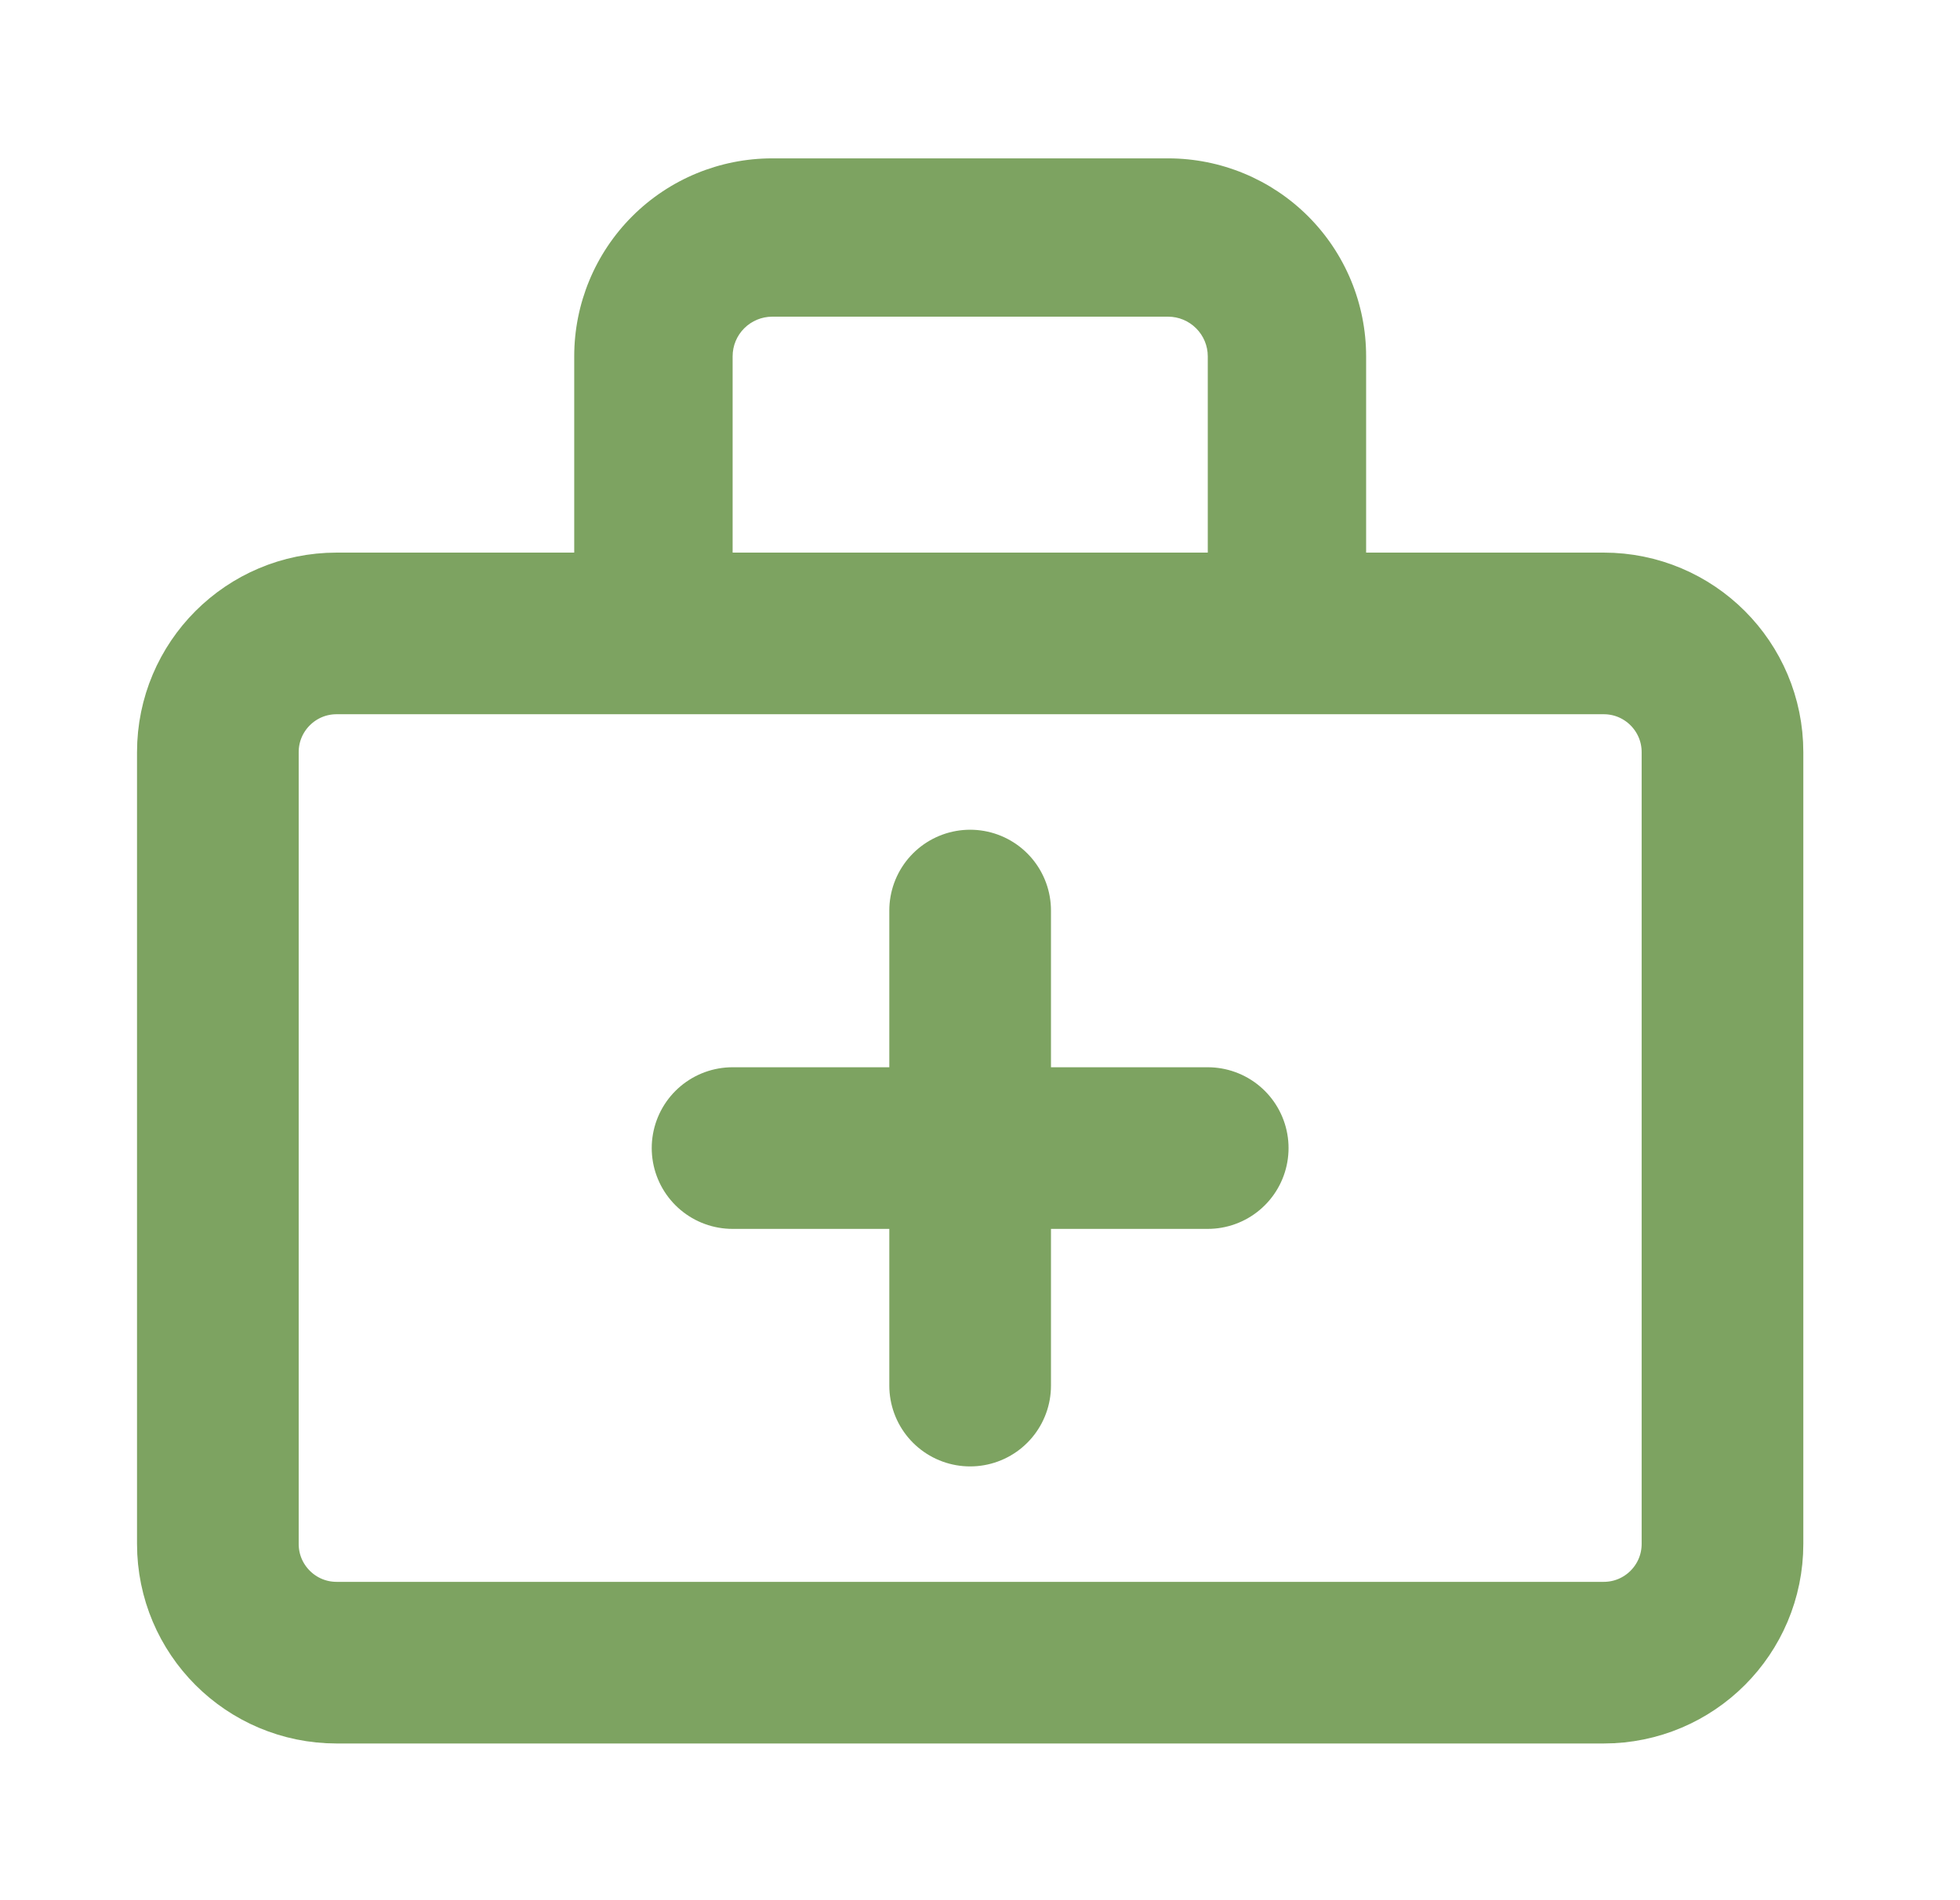
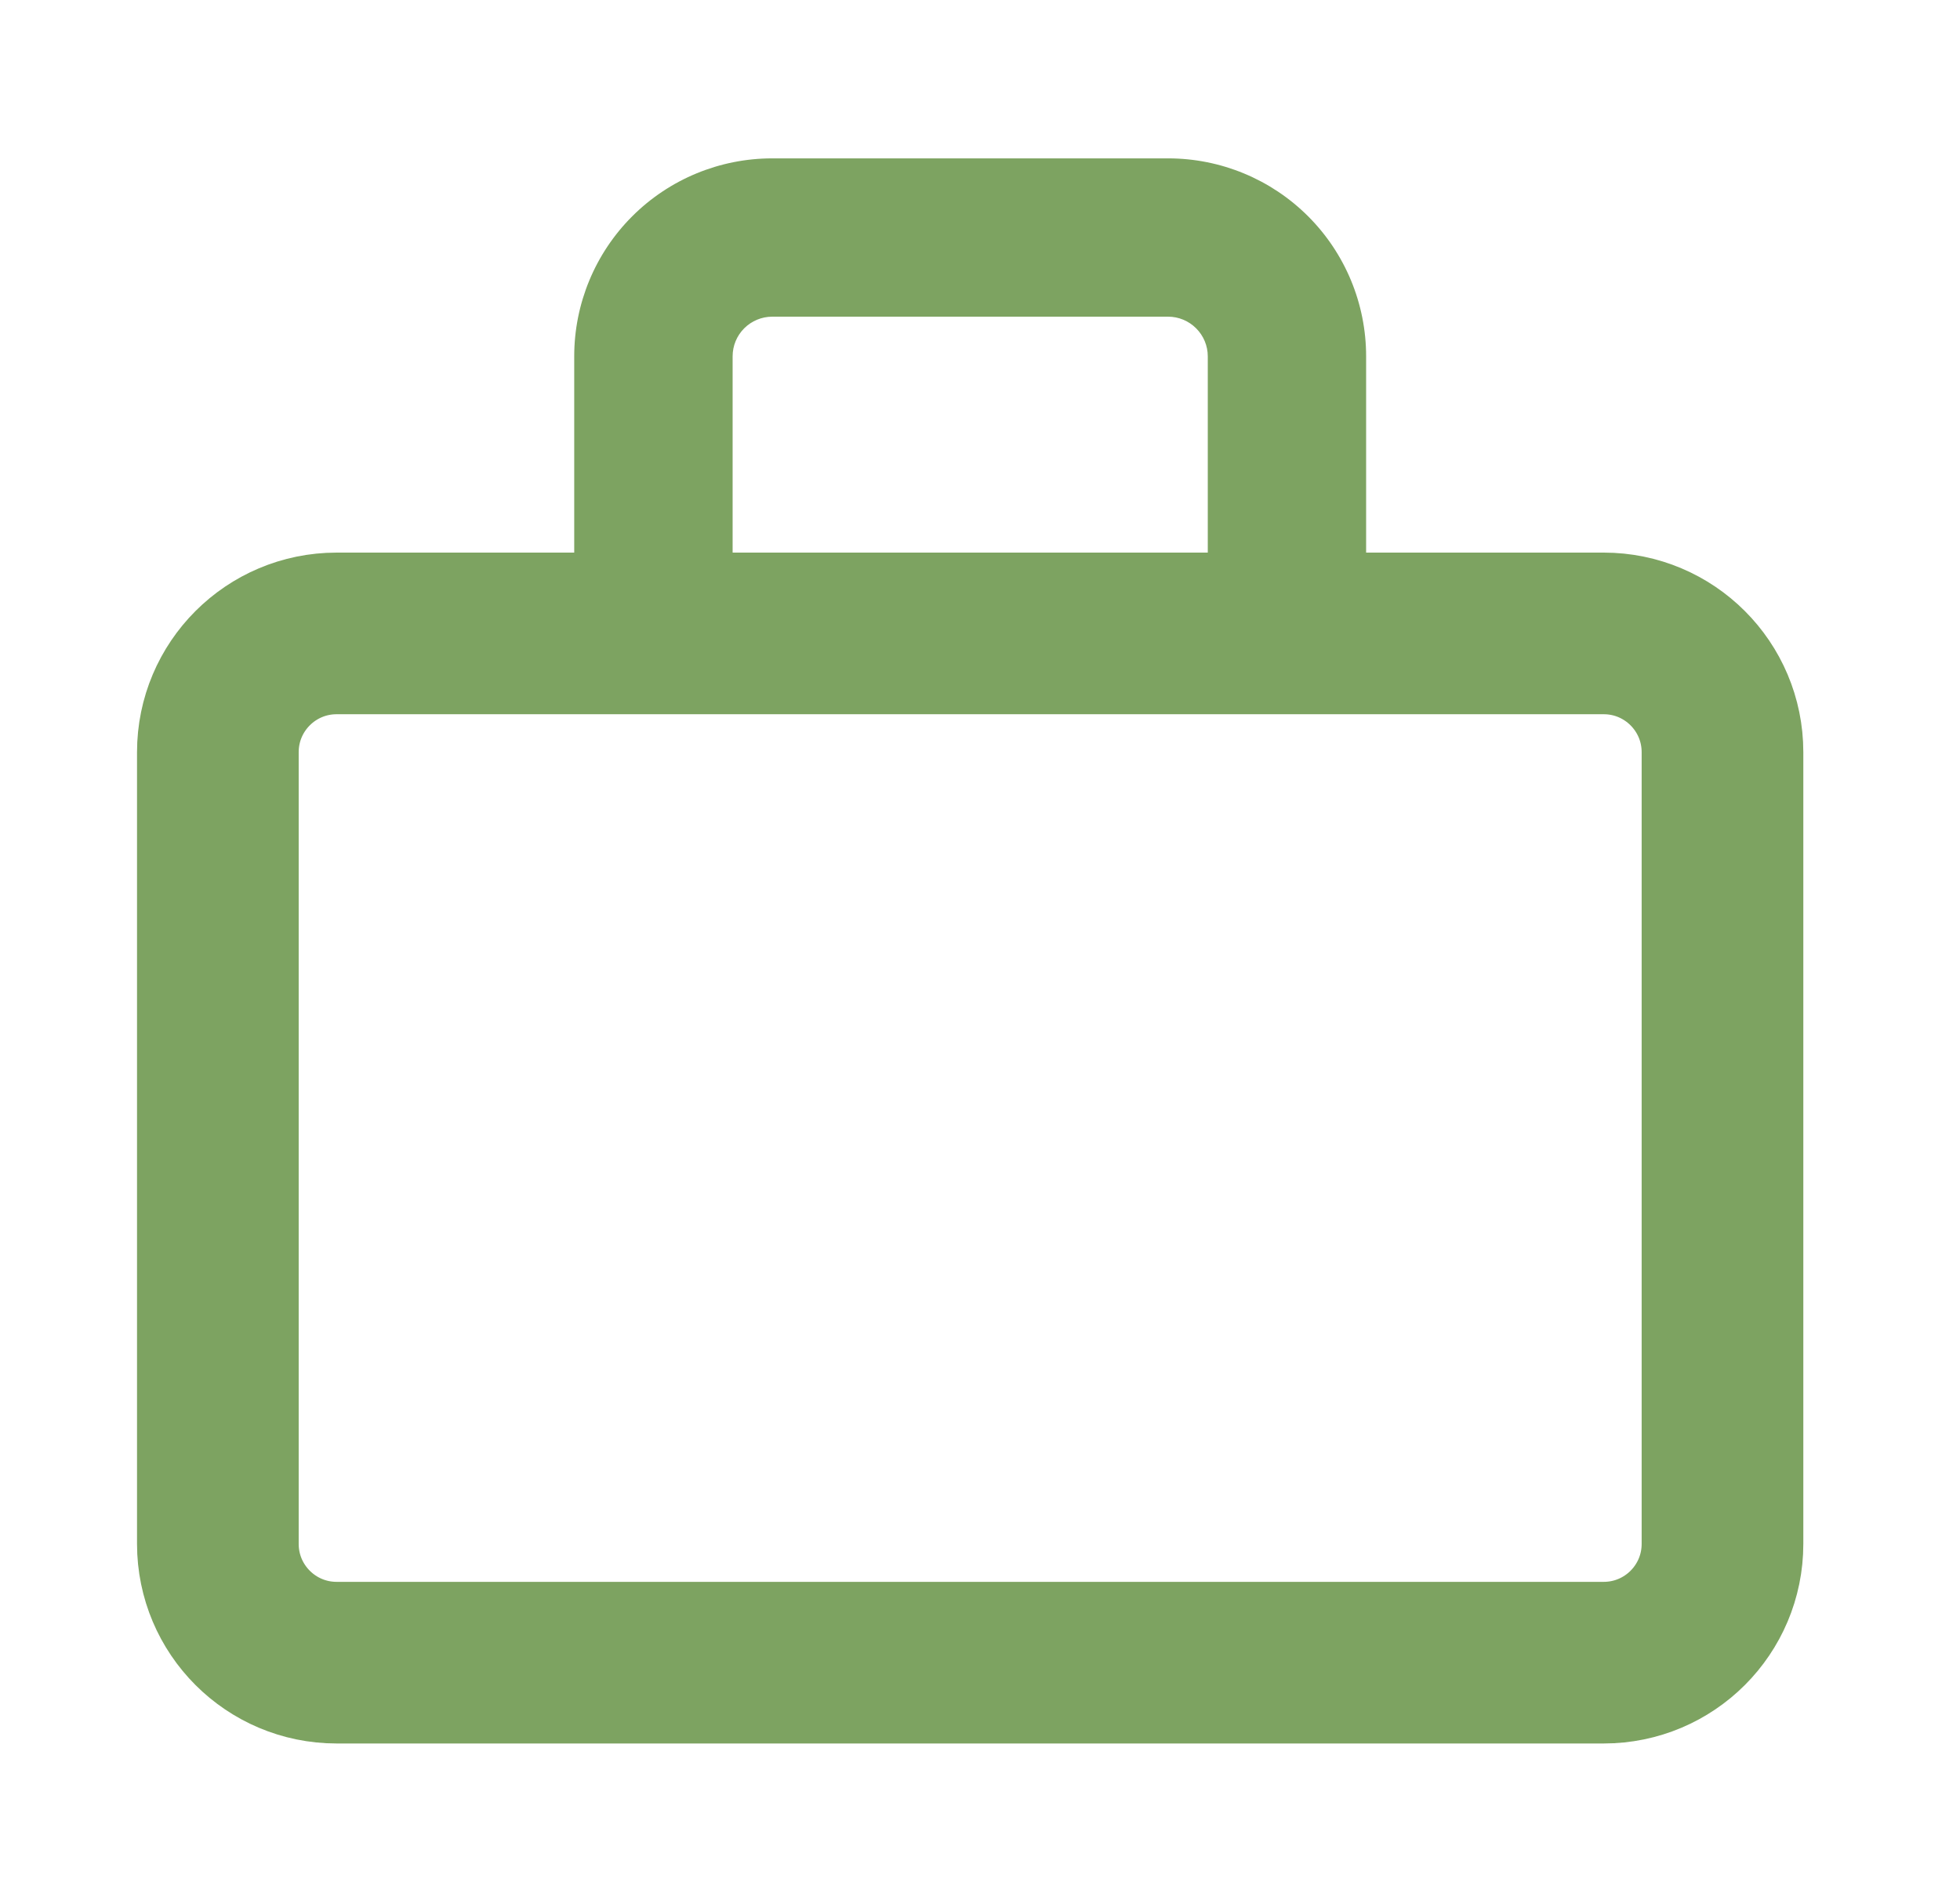
<svg xmlns="http://www.w3.org/2000/svg" width="33" height="32" viewBox="0 0 33 32" fill="none">
  <path d="M27.001 10.667H5.668C4.563 10.667 3.668 11.562 3.668 12.667V26C3.668 27.105 4.563 28 5.668 28H27.001C28.106 28 29.001 27.105 29.001 26V12.667C29.001 11.562 28.106 10.667 27.001 10.667Z" stroke="#7DA361" stroke-width="2.722" stroke-linejoin="round" />
  <path d="M13.001 5.333H19.668V2.667H13.001V5.333ZM20.335 6V10.667H23.001V6H20.335ZM12.335 10.667V6H9.668V10.667H12.335ZM19.668 5.333C19.845 5.333 20.014 5.404 20.139 5.529C20.264 5.654 20.335 5.823 20.335 6H23.001C23.001 5.116 22.65 4.268 22.025 3.643C21.4 3.018 20.552 2.667 19.668 2.667V5.333ZM13.001 2.667C12.117 2.667 11.269 3.018 10.644 3.643C10.019 4.268 9.668 5.116 9.668 6H12.335C12.335 5.823 12.405 5.654 12.53 5.529C12.655 5.404 12.825 5.333 13.001 5.333V2.667Z" fill="#7DA361" />
-   <path d="M12.334 19.334H20.334M16.334 15.334V23.334" stroke="#7DA361" stroke-width="2.722" stroke-linecap="round" stroke-linejoin="round" />
</svg>